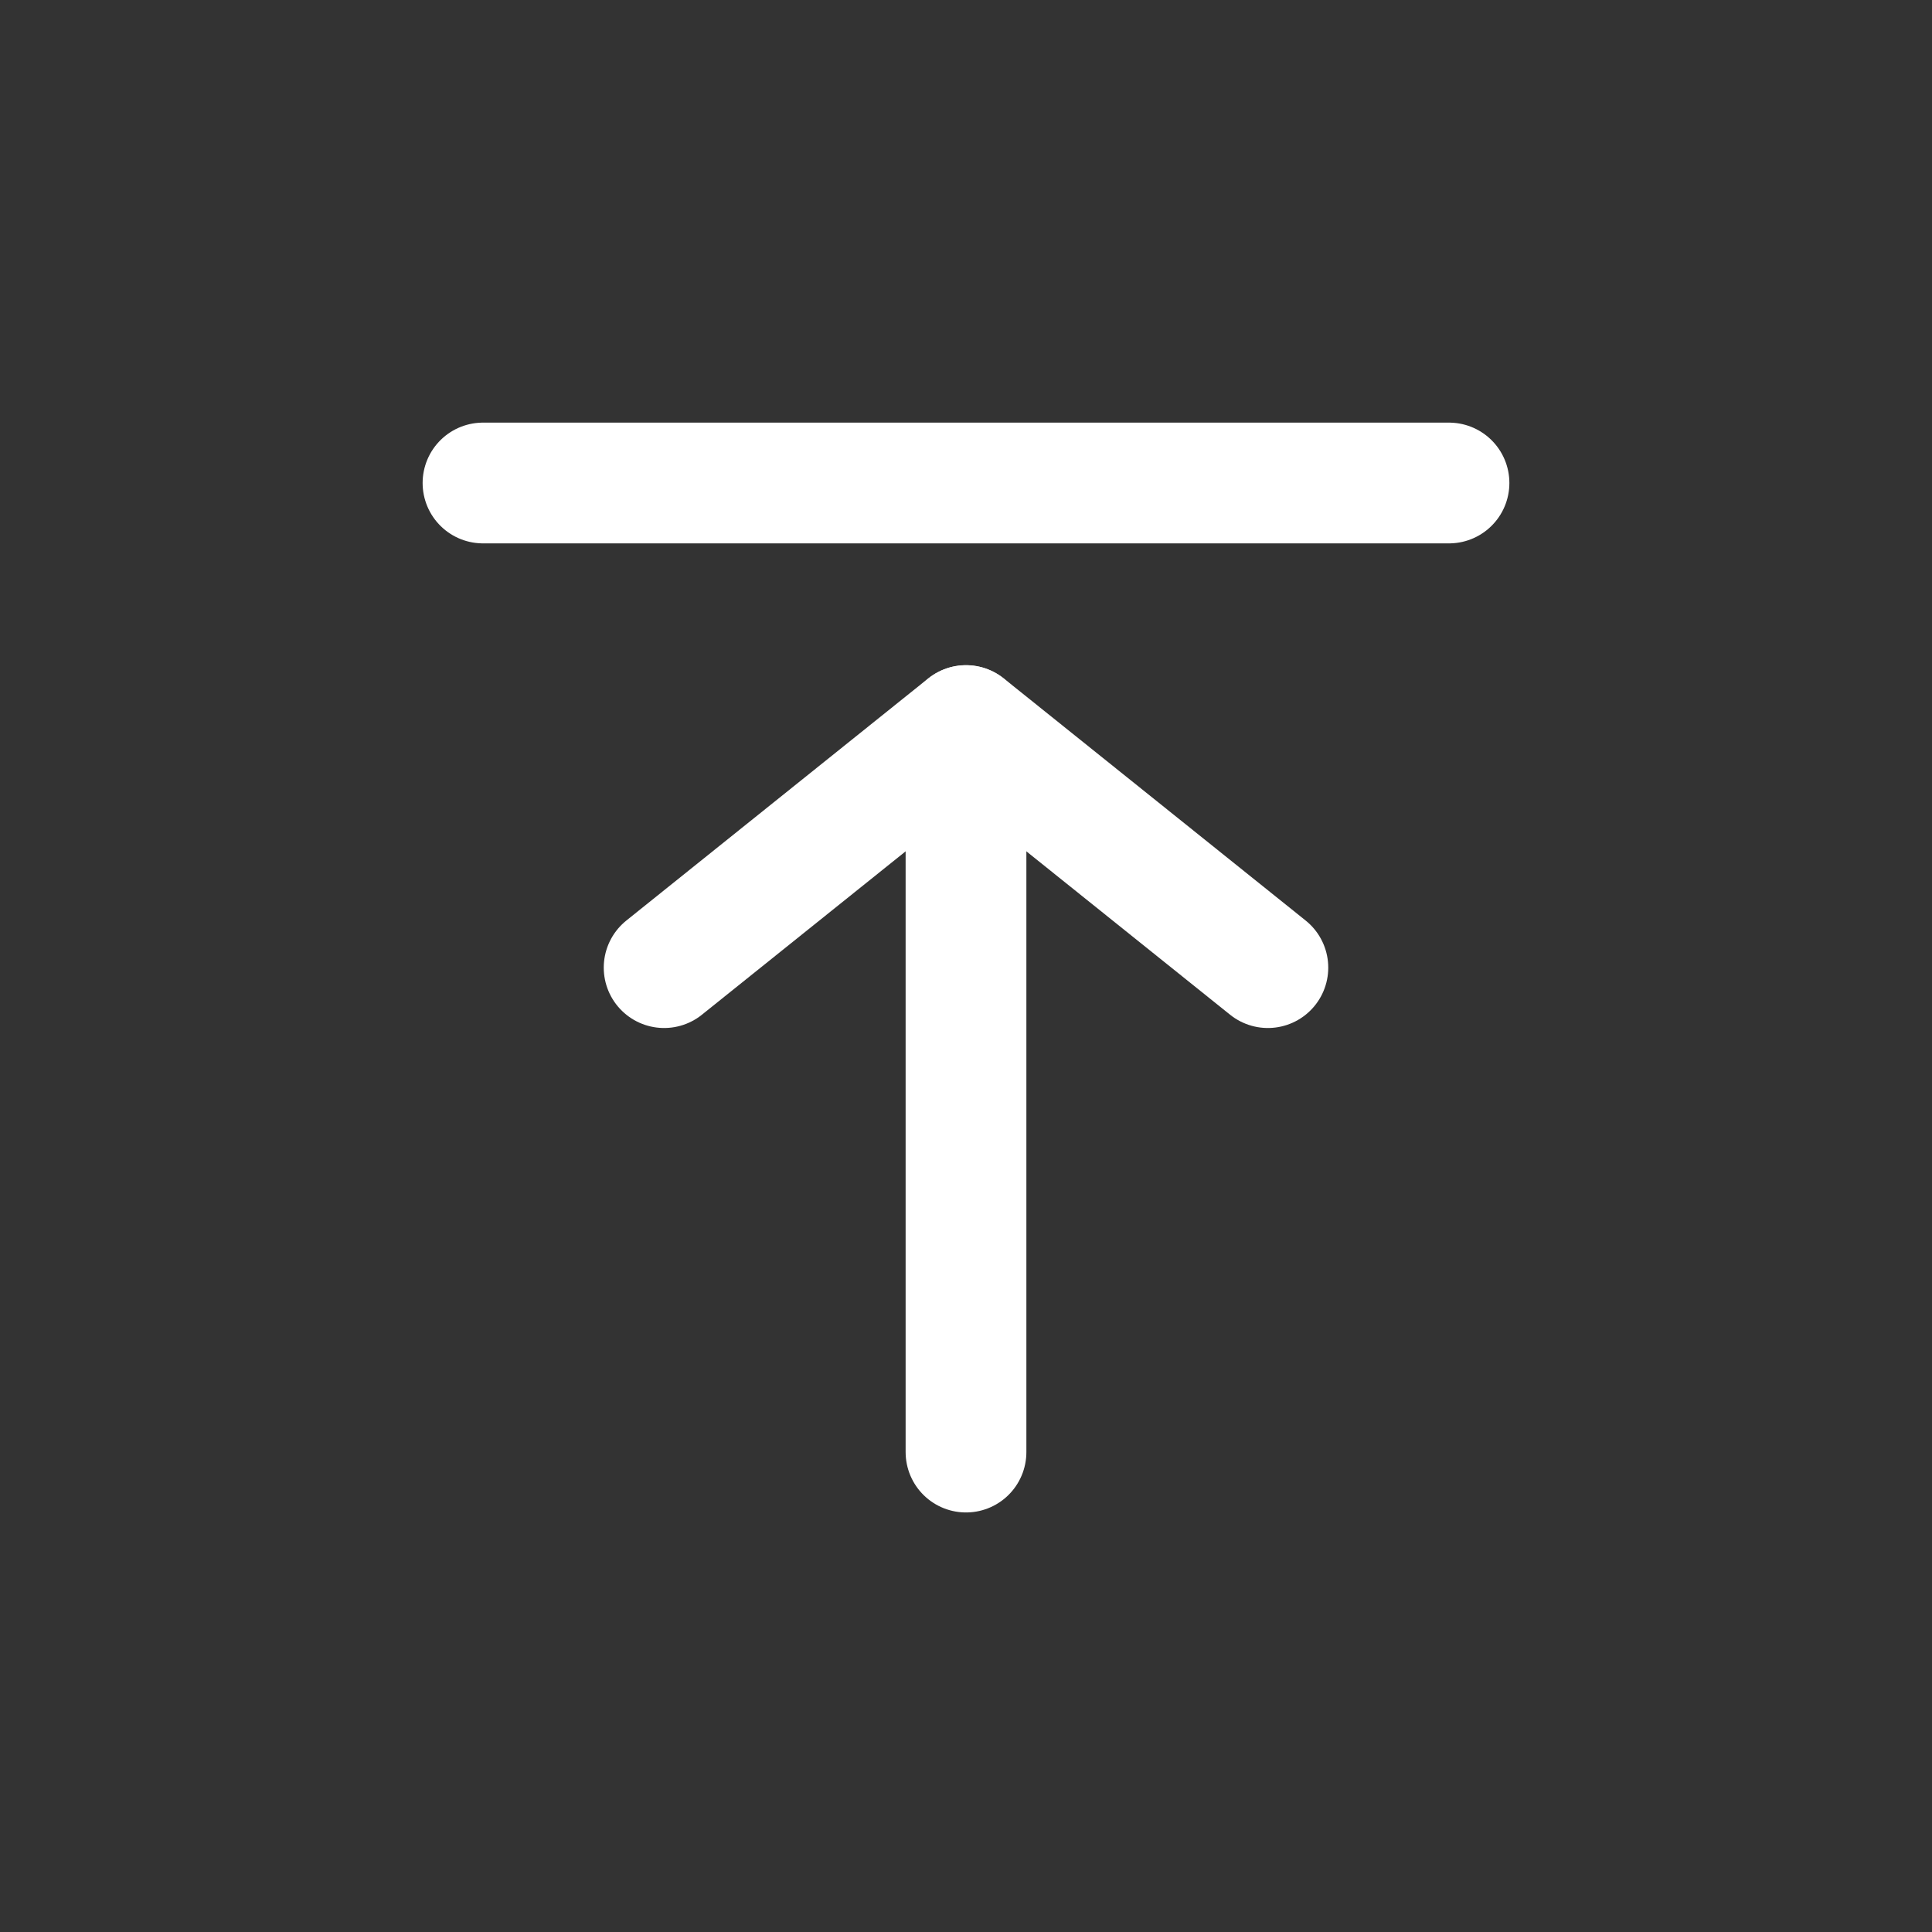
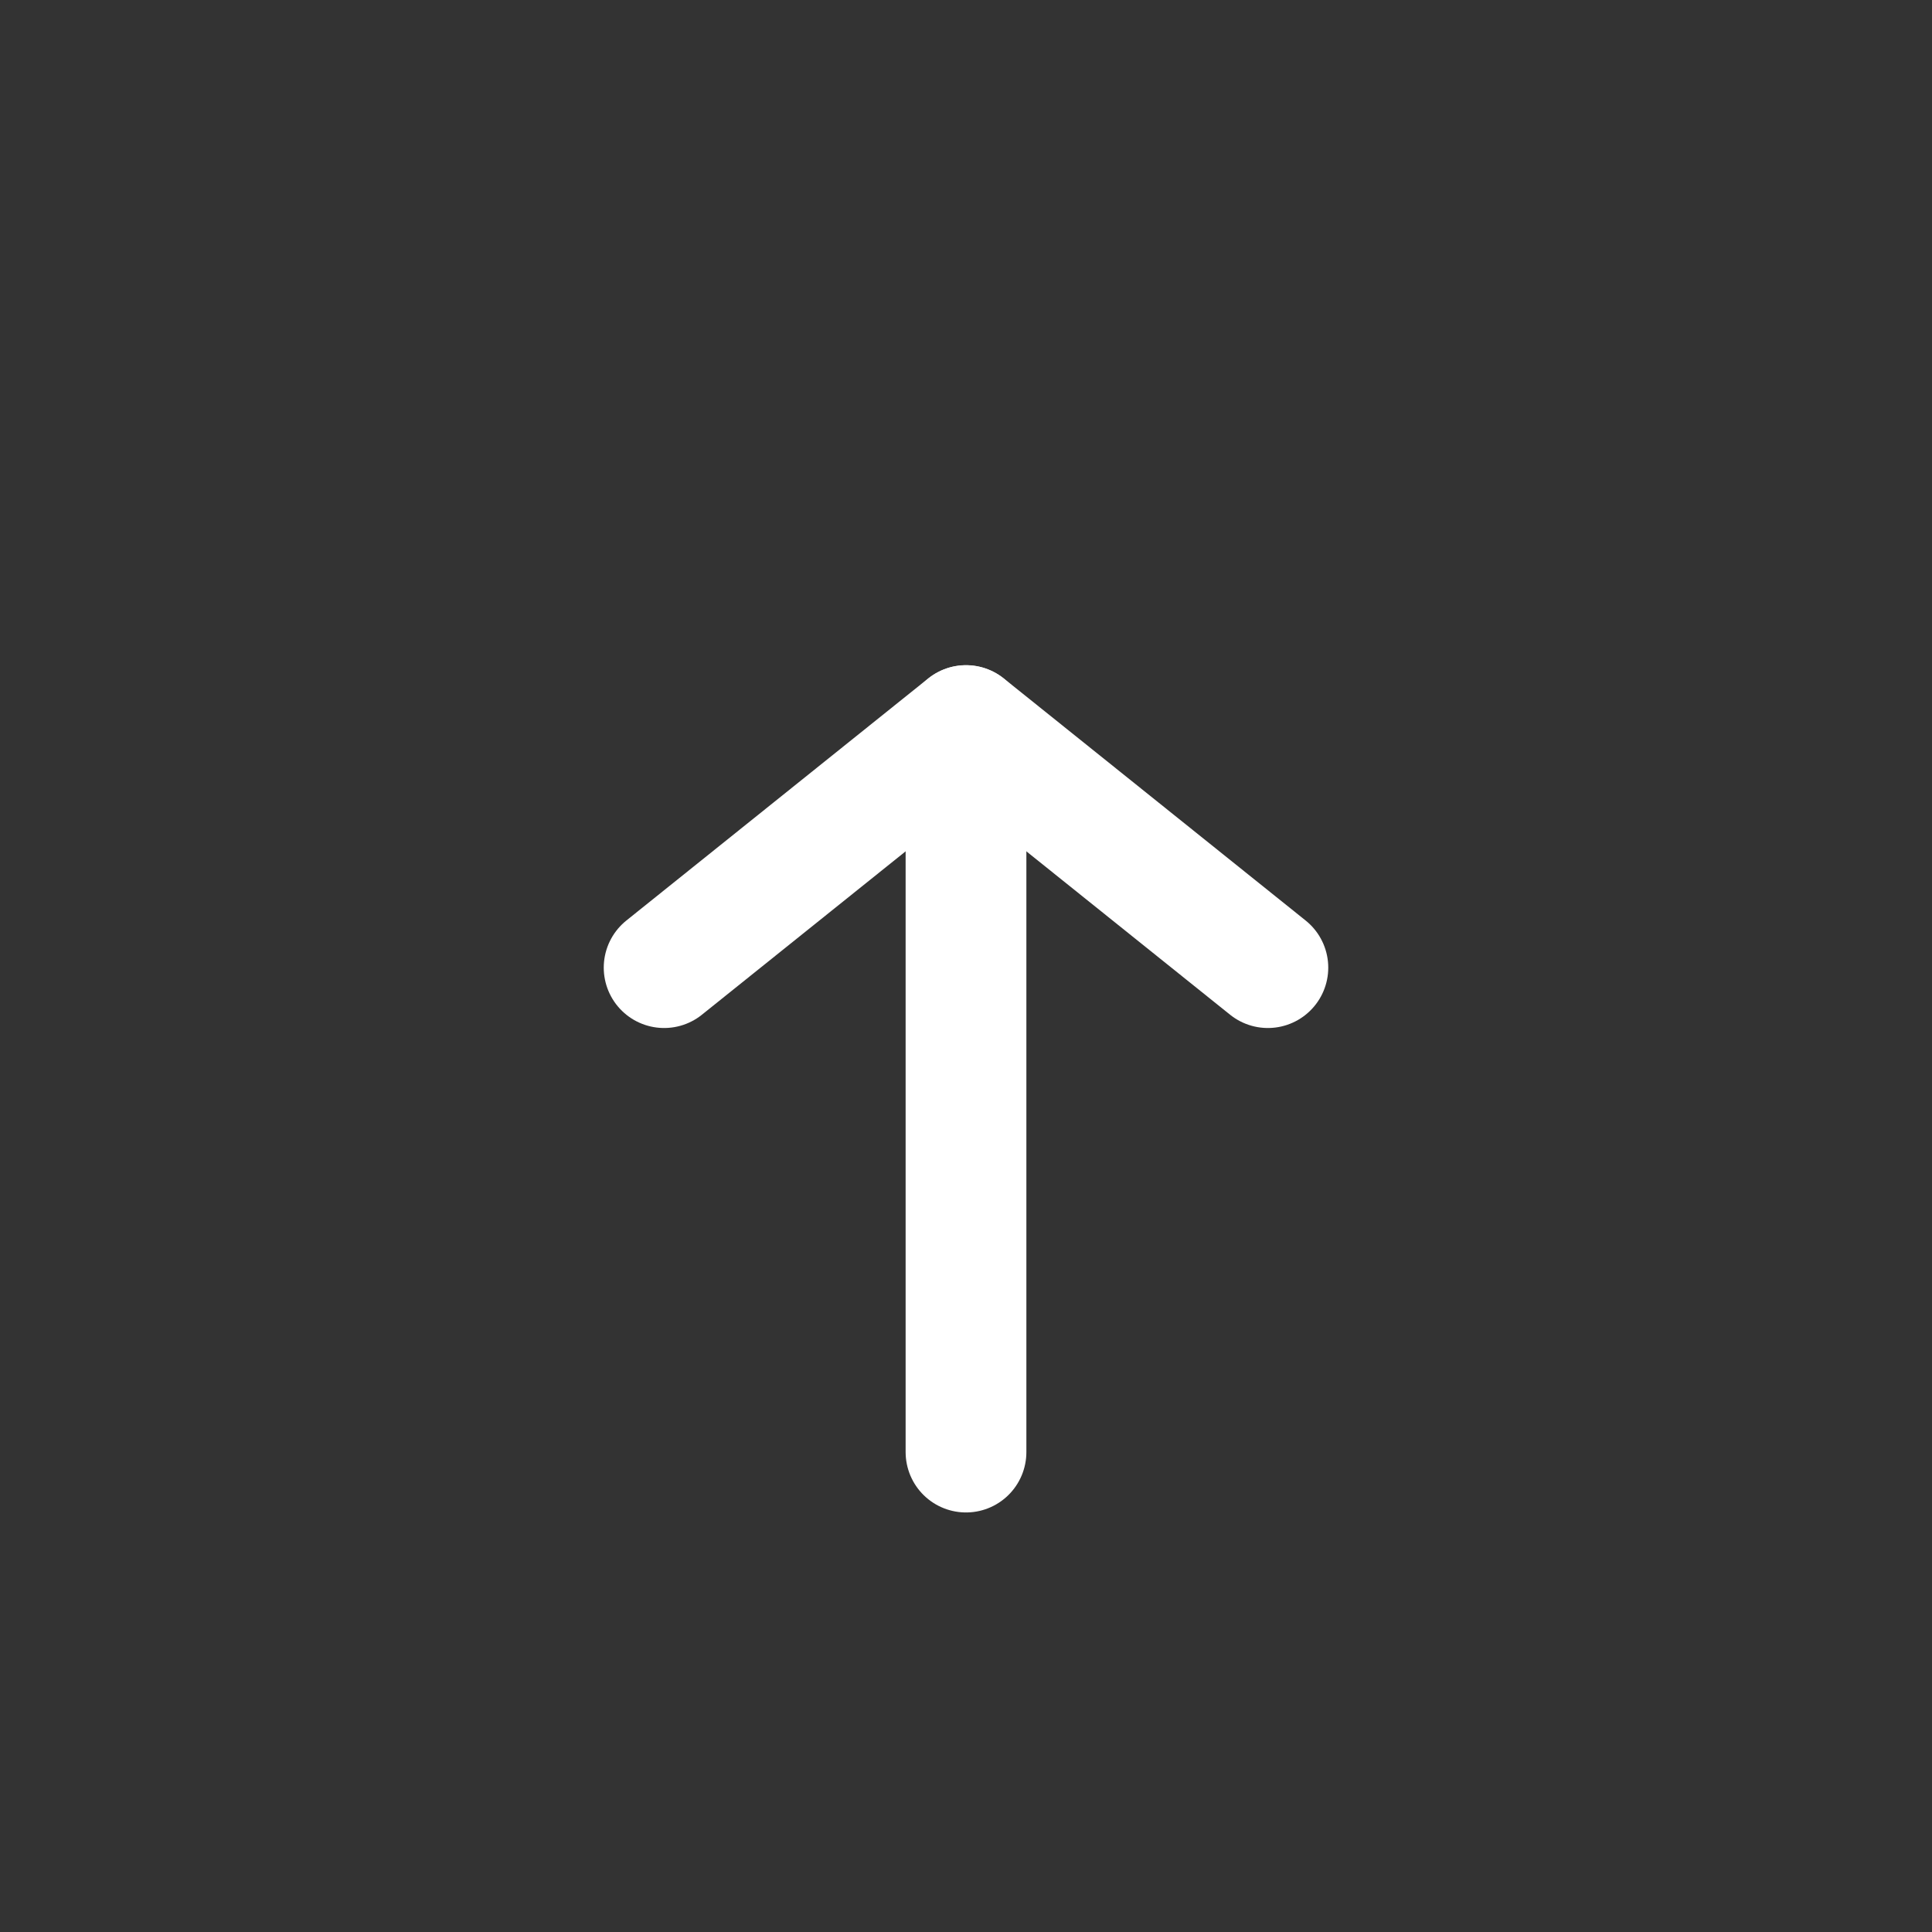
<svg xmlns="http://www.w3.org/2000/svg" width="32" height="32" viewBox="0 0 32 32" fill="none">
  <rect x="0" y="0" width="32" height="32" fill="#333333" stroke="none" />
  <path d="M11 16.027L16 12.017L21 16.027" stroke="white" stroke-width="2" stroke-linecap="round" stroke-linejoin="round" />
-   <path d="M8 8H24" stroke="white" stroke-width="2" stroke-miterlimit="10" stroke-linecap="round" />
  <path d="M16 24.051V12.019" stroke="white" stroke-width="2" stroke-miterlimit="10" stroke-linecap="round" />
</svg>